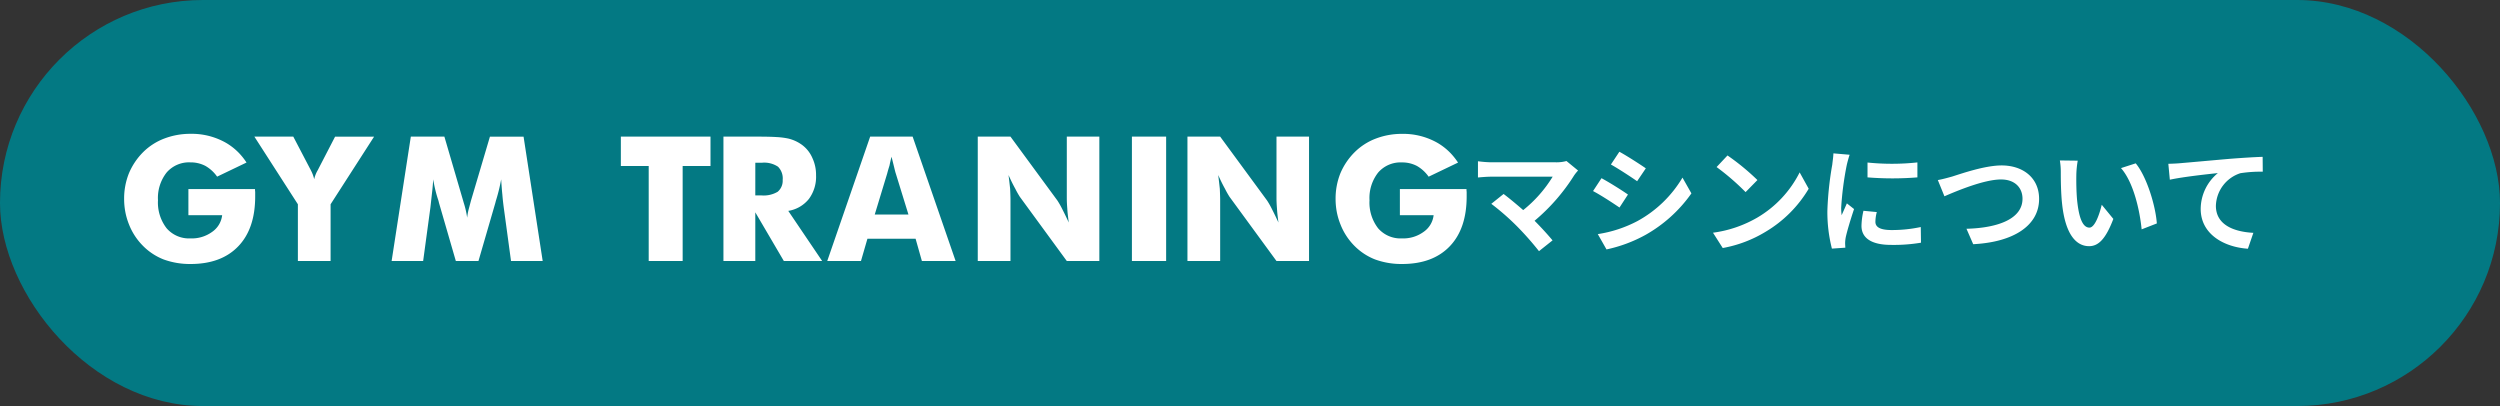
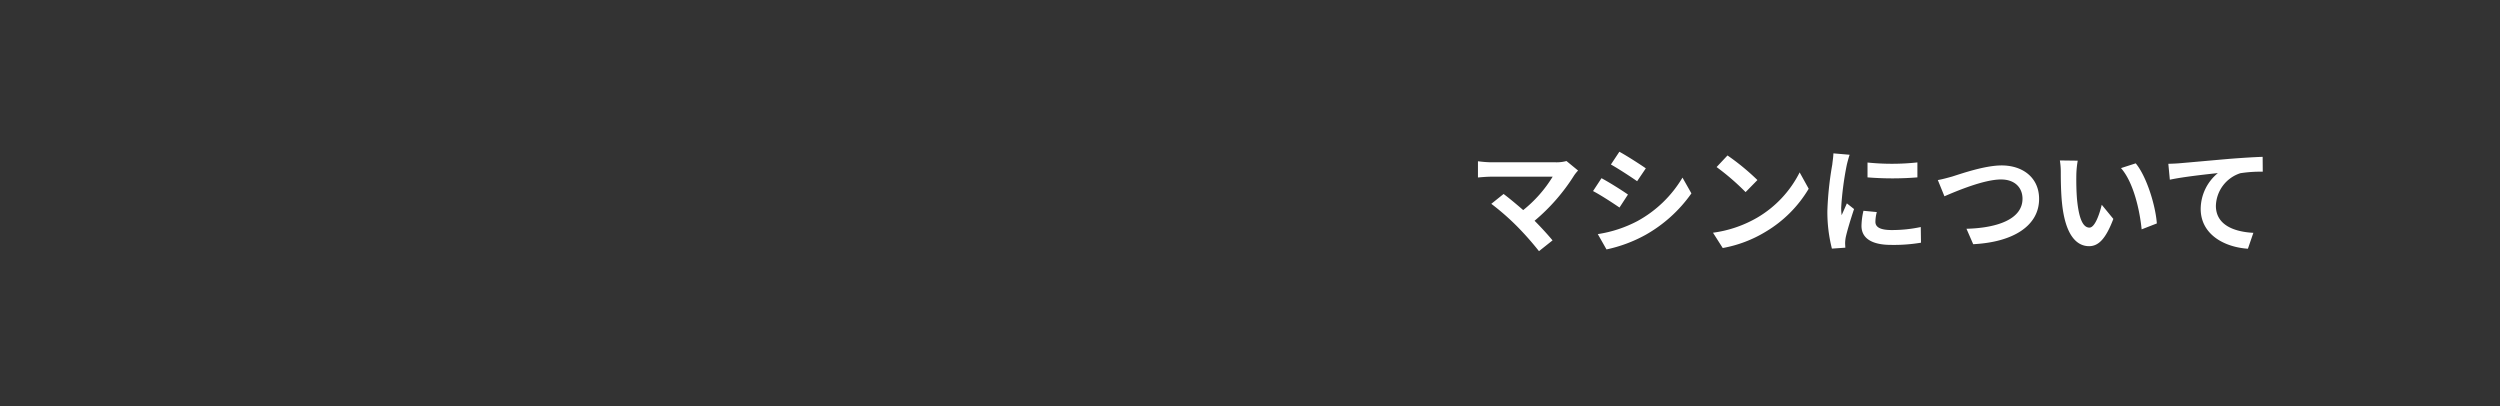
<svg xmlns="http://www.w3.org/2000/svg" width="431" height="70" viewBox="0 0 431 70">
  <rect x="0" y="0" width="431" height="70" fill="#333333" stroke="none" />
  <g id="btn_01" transform="translate(-100 -684)">
-     <rect id="長方形_6" data-name="長方形 6" width="431" height="70" rx="35" transform="translate(100 684)" fill="#037983" />
    <path id="パス_696" data-name="パス 696" d="M19.06-12.6l-2-1.64a6.46,6.46,0,0,1-1.86.22H4.1a19.2,19.2,0,0,1-2.3-.18v2.8c.42-.04,1.5-.14,2.3-.14H14.68A22.2,22.2,0,0,1,9.6-5.78C8.34-6.88,7.02-7.96,6.22-8.56L4.1-6.86A42.543,42.543,0,0,1,8.5-3.02,52.117,52.117,0,0,1,12.32,1.3L14.66-.56c-.78-.94-1.96-2.24-3.1-3.38a33.321,33.321,0,0,0,6.82-7.82A6.973,6.973,0,0,1,19.06-12.6Zm7.12-3.24-1.46,2.2c1.32.74,3.4,2.1,4.52,2.88l1.5-2.22C29.7-13.7,27.5-15.12,26.18-15.84ZM22.46-1.64,23.96,1a24.336,24.336,0,0,0,6.68-2.48A24.149,24.149,0,0,0,38.6-8.66l-1.54-2.72a20.388,20.388,0,0,1-7.78,7.5A21.671,21.671,0,0,1,22.46-1.64Zm.64-9.64L21.64-9.06c1.34.7,3.42,2.06,4.56,2.84l1.46-2.24C26.64-9.18,24.44-10.56,23.1-11.28ZM44.82-15.2l-1.88,2a41.585,41.585,0,0,1,5,4.32l2.04-2.08A40.394,40.394,0,0,0,44.82-15.2ZM42.32-1.88,44,.76a21.659,21.659,0,0,0,7.42-2.82,21.267,21.267,0,0,0,7.4-7.4l-1.56-2.82A18.832,18.832,0,0,1,49.98-4.5,20.614,20.614,0,0,1,42.32-1.88Zm26.64-12.1v2.56a53.679,53.679,0,0,0,8.6,0V-14A41.126,41.126,0,0,1,68.96-13.98Zm1.6,8.54-2.3-.22a12.219,12.219,0,0,0-.34,2.6C67.92-1,69.58.22,73.02.22a28.324,28.324,0,0,0,5.16-.38l-.04-2.7a23.642,23.642,0,0,1-5.02.52c-2.04,0-2.8-.54-2.8-1.42A6.789,6.789,0,0,1,70.56-5.44Zm-4.68-9.88-2.8-.24c-.02.64-.14,1.4-.2,1.96a55.769,55.769,0,0,0-.84,7.92A25.566,25.566,0,0,0,62.82.86L65.14.7c-.02-.28-.04-.6-.04-.82a6.035,6.035,0,0,1,.1-.94c.22-1.06.88-3.24,1.44-4.9L65.4-6.94c-.28.66-.6,1.36-.9,2.04a9.65,9.65,0,0,1-.08-1.3,53.047,53.047,0,0,1,.96-7.34C65.46-13.9,65.72-14.9,65.88-15.32Zm15.2,4.36,1.14,2.8c2.08-.9,6.82-2.9,9.76-2.9,2.4,0,3.7,1.44,3.7,3.32,0,3.48-4.24,5.04-9.66,5.18L87.18.1c7.04-.36,11.36-3.26,11.36-7.8,0-3.7-2.84-5.78-6.46-5.78-2.92,0-7,1.44-8.54,1.92C82.82-11.36,81.82-11.08,81.08-10.96ZM105.2-14.3l-3.08-.04a12.157,12.157,0,0,1,.16,2.04c0,1.22.02,3.56.22,5.4.56,5.36,2.46,7.34,4.66,7.34,1.6,0,2.86-1.22,4.18-4.7l-2-2.44c-.38,1.6-1.18,3.94-2.12,3.94-1.26,0-1.86-1.98-2.14-4.86-.12-1.44-.14-2.94-.12-4.24A16.181,16.181,0,0,1,105.2-14.3Zm10,.46-2.54.82c2.18,2.48,3.24,7.34,3.56,10.56l2.62-1.02C118.62-6.54,117.1-11.54,115.2-13.84Zm5.62.08.26,2.74c2.32-.5,6.4-.94,8.28-1.14a8.054,8.054,0,0,0-2.96,6.18c0,4.32,3.96,6.58,8.14,6.86l.94-2.74c-3.38-.18-6.46-1.38-6.46-4.66a6.084,6.084,0,0,1,4.22-5.62,22.632,22.632,0,0,1,3.86-.26l-.02-2.56c-1.4.04-3.6.18-5.66.34-3.66.32-6.96.62-8.62.76C122.4-13.82,121.62-13.78,120.82-13.76Z" transform="translate(353 726)" fill="#fff" />
-     <path id="パス_695" data-name="パス 695" d="M12.48-7.9v-4.5H23.965a3.1,3.1,0,0,0,.029.483v.776q0,5.552-2.9,8.584Q18.168.513,12.854.513A13.213,13.213,0,0,1,8.228-.264,10.251,10.251,0,0,1,4.6-2.666,10.849,10.849,0,0,1,2.241-6.3,11.65,11.65,0,0,1,1.6-8.5a12.075,12.075,0,0,1-.2-2.2,11.7,11.7,0,0,1,.82-4.409A11.406,11.406,0,0,1,4.656-18.75a10.427,10.427,0,0,1,3.689-2.373,12.521,12.521,0,0,1,4.509-.806,11.911,11.911,0,0,1,5.563,1.26,9.673,9.673,0,0,1,1.53.945,10.276,10.276,0,0,1,1.391,1.252A11.315,11.315,0,0,1,22.5-16.978l-5.068,2.432a6.265,6.265,0,0,0-2.036-1.86,5.45,5.45,0,0,0-2.549-.6A5.107,5.107,0,0,0,8.73-15.264a7.088,7.088,0,0,0-1.494,4.79A7.229,7.229,0,0,0,8.73-5.64,5.107,5.107,0,0,0,12.847-3.9,5.951,5.951,0,0,0,16.553-5.01,4.044,4.044,0,0,0,18.3-7.9ZM31.354,0V-9.785l-7.5-11.66h6.709l2.886,5.522a.477.477,0,0,1,.088.176,6.217,6.217,0,0,1,.63,1.641,5.262,5.262,0,0,1,.63-1.582l.117-.234,2.856-5.522h6.724l-7.5,11.66V0ZM73.56,0H68.1l-1.26-9.272q-.161-1.245-.234-2.183-.1-.923-.205-2.622a30.13,30.13,0,0,1-.82,3.4q-.117.366-.176.63L62.486,0h-3.9L55.674-10.049a4.293,4.293,0,0,0-.176-.63,21.262,21.262,0,0,1-.806-3.4q-.117,1.611-.22,2.4-.044.41-.132,1.2t-.132,1.2L52.95,0H47.515l3.311-21.445h5.786l3.237,11.06q.088.308.117.4a15.176,15.176,0,0,1,.571,2.52,10.94,10.94,0,0,1,.22-1.289l.439-1.655,3.267-11.03h5.8ZM91.836,0V-16.377h-4.8v-5.068h15.454v5.068h-4.8V0Zm12.885,0V-21.445h6.116q1.775,0,3,.073a13.221,13.221,0,0,1,2.017.249,6.591,6.591,0,0,1,2.432,1.113,5.531,5.531,0,0,1,1.772,2.256,6.848,6.848,0,0,1,.63,2.988,6.415,6.415,0,0,1-1.23,4.058,5.707,5.707,0,0,1-3.56,2.065L121.742,0h-6.606l-4.922-8.394V0Zm5.493-11.309H111.3a4.726,4.726,0,0,0,2.769-.63,2.472,2.472,0,0,0,.864-2.036,2.833,2.833,0,0,0-.806-2.285,4.279,4.279,0,0,0-2.739-.688h-1.172Zm20.59,3.3h5.815l-2.183-7.075q-.073-.19-.278-1.055-.249-1.011-.454-1.831-.205.747-.352,1.509-.234.732-.4,1.377ZM122.616,0l7.4-21.445h7.324L144.749,0h-5.815L137.85-3.838h-8.306L128.431,0Zm25.95,0V-21.445h5.64l8.1,11.03a14.168,14.168,0,0,1,.776,1.362q.6,1.172,1.172,2.417-.22-1.685-.249-2.358-.088-1.055-.088-1.86V-21.445h5.61V0h-5.61l-8.1-11.074a14.8,14.8,0,0,1-.776-1.377q-.527-.937-1.172-2.373.146,1.143.278,2.373.059,1.377.059,1.86V0Zm26.576,0V-21.445h5.9V0Zm9.574,0V-21.445h5.64l8.1,11.03a14.168,14.168,0,0,1,.776,1.362q.6,1.172,1.172,2.417-.22-1.685-.249-2.358-.088-1.055-.088-1.86V-21.445h5.61V0h-5.61l-8.1-11.074a14.8,14.8,0,0,1-.776-1.377q-.527-.937-1.172-2.373.146,1.143.278,2.373.059,1.377.059,1.86V0ZM221.34-7.9v-4.5h11.484a3.1,3.1,0,0,0,.029.483v.776q0,5.552-2.9,8.584Q227.028.513,221.714.513a13.213,13.213,0,0,1-4.626-.776,10.251,10.251,0,0,1-3.631-2.4A10.849,10.849,0,0,1,211.1-6.3a11.65,11.65,0,0,1-.644-2.2,12.075,12.075,0,0,1-.2-2.2,11.7,11.7,0,0,1,.82-4.409,11.406,11.406,0,0,1,2.444-3.633,10.427,10.427,0,0,1,3.689-2.373,12.521,12.521,0,0,1,4.509-.806,11.911,11.911,0,0,1,5.563,1.26,9.673,9.673,0,0,1,1.53.945,10.276,10.276,0,0,1,1.391,1.252,11.315,11.315,0,0,1,1.164,1.494l-5.068,2.432a6.265,6.265,0,0,0-2.036-1.86,5.45,5.45,0,0,0-2.549-.6,5.107,5.107,0,0,0-4.116,1.743,7.088,7.088,0,0,0-1.494,4.79A7.229,7.229,0,0,0,217.59-5.64,5.107,5.107,0,0,0,221.707-3.9a5.951,5.951,0,0,0,3.706-1.113A4.044,4.044,0,0,0,227.156-7.9Z" transform="translate(120 729)" fill="#fff" />
  </g>
</svg>